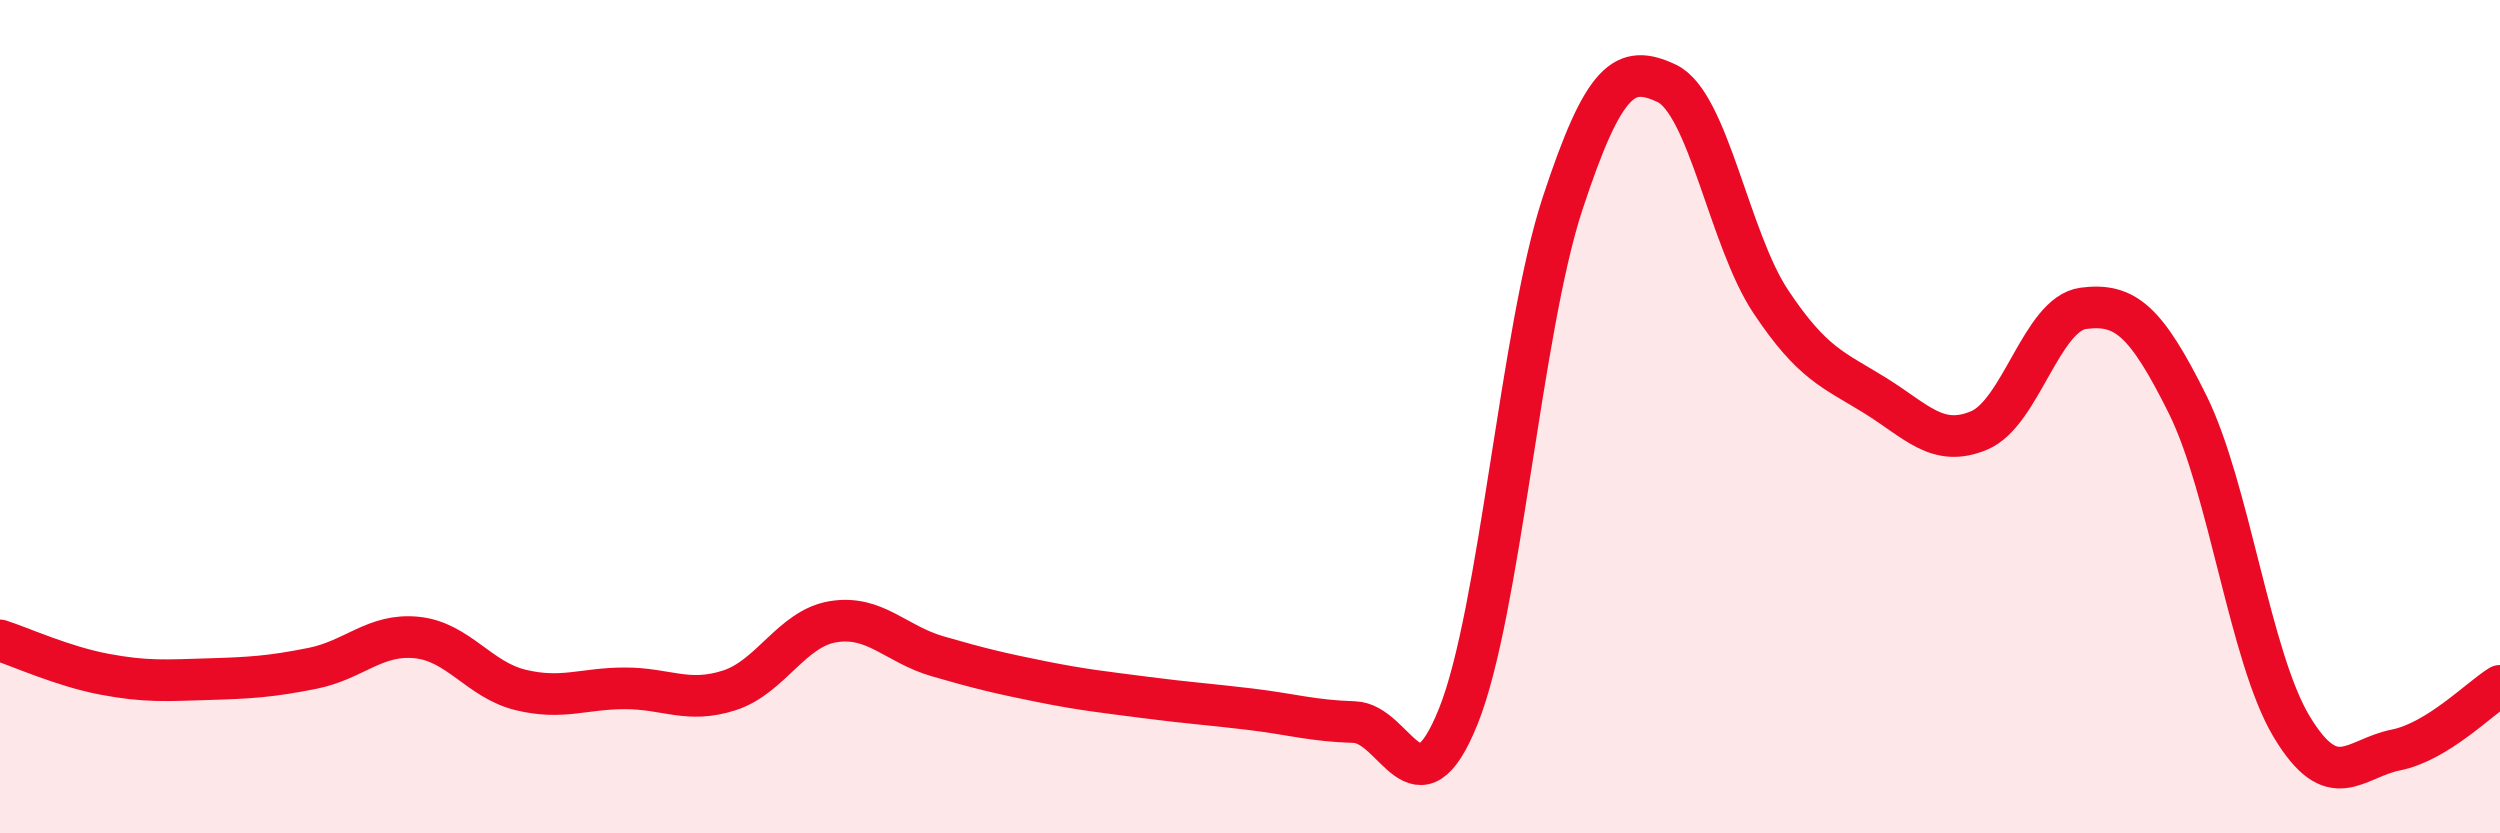
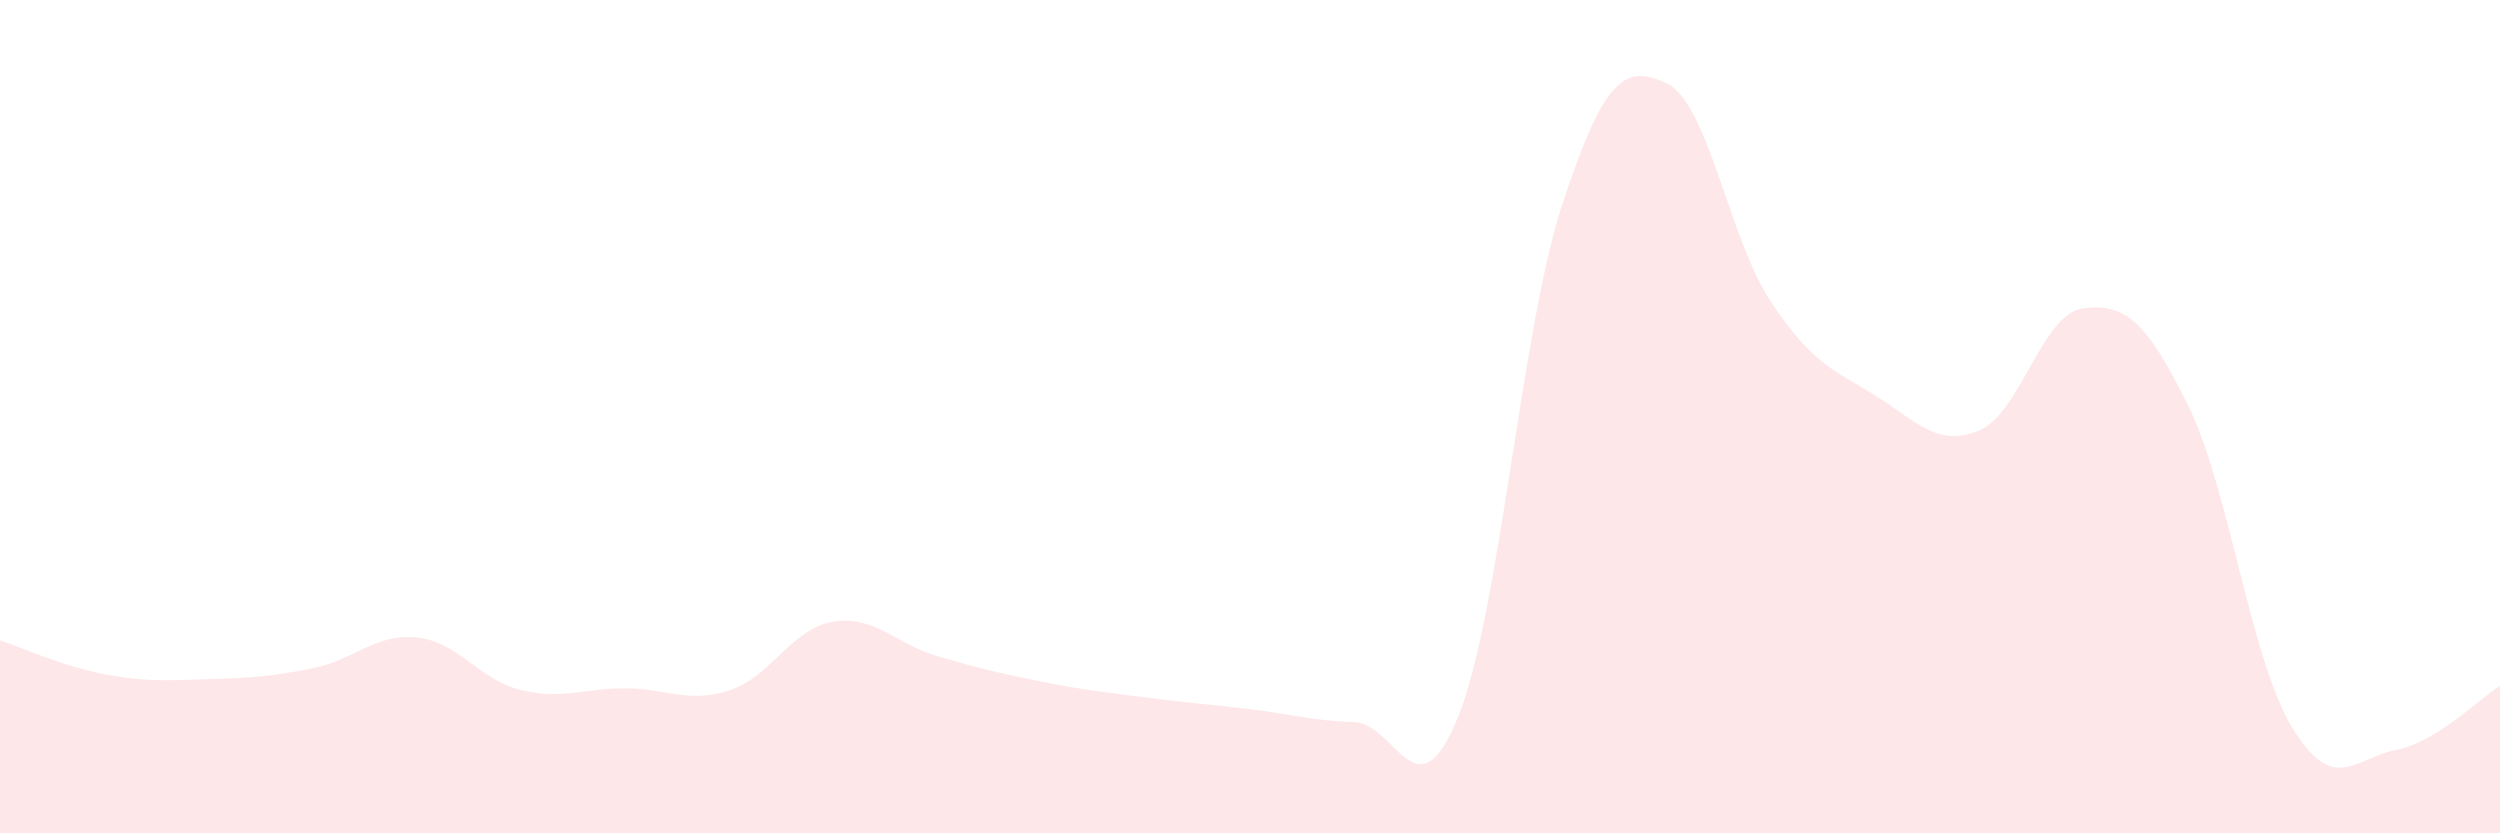
<svg xmlns="http://www.w3.org/2000/svg" width="60" height="20" viewBox="0 0 60 20">
  <path d="M 0,15.37 C 0.5,15.53 1.5,15.99 2.5,16.18 C 3.5,16.37 4,16.33 5,16.3 C 6,16.27 6.5,16.24 7.5,16.04 C 8.5,15.84 9,15.2 10,15.3 C 11,15.4 11.5,16.32 12.5,16.56 C 13.5,16.8 14,16.52 15,16.52 C 16,16.52 16.5,16.89 17.5,16.57 C 18.5,16.25 19,15.08 20,14.92 C 21,14.76 21.5,15.46 22.5,15.75 C 23.5,16.04 24,16.16 25,16.36 C 26,16.56 26.5,16.61 27.5,16.74 C 28.5,16.87 29,16.9 30,17.02 C 31,17.14 31.5,17.3 32.5,17.33 C 33.5,17.36 34,19.68 35,17.19 C 36,14.7 36.5,7.93 37.5,4.89 C 38.5,1.85 39,1.53 40,2 C 41,2.47 41.5,5.74 42.5,7.24 C 43.5,8.74 44,8.87 45,9.49 C 46,10.11 46.5,10.75 47.5,10.33 C 48.5,9.91 49,7.53 50,7.4 C 51,7.27 51.5,7.69 52.5,9.7 C 53.5,11.71 54,15.78 55,17.44 C 56,19.1 56.5,18.2 57.5,18 C 58.5,17.8 59.5,16.77 60,16.46L60 20L0 20Z" fill="#EB0A25" opacity="0.1" stroke-linecap="round" stroke-linejoin="round" />
-   <path d="M 0,15.37 C 0.5,15.53 1.5,15.99 2.5,16.18 C 3.5,16.37 4,16.33 5,16.3 C 6,16.27 6.5,16.24 7.5,16.04 C 8.5,15.84 9,15.2 10,15.3 C 11,15.4 11.5,16.32 12.5,16.56 C 13.5,16.8 14,16.52 15,16.52 C 16,16.52 16.5,16.89 17.5,16.57 C 18.5,16.25 19,15.08 20,14.92 C 21,14.76 21.5,15.46 22.5,15.75 C 23.5,16.04 24,16.16 25,16.36 C 26,16.56 26.5,16.61 27.5,16.74 C 28.5,16.87 29,16.9 30,17.02 C 31,17.14 31.5,17.3 32.5,17.33 C 33.5,17.36 34,19.68 35,17.19 C 36,14.7 36.5,7.93 37.5,4.89 C 38.5,1.85 39,1.53 40,2 C 41,2.47 41.5,5.74 42.5,7.24 C 43.5,8.74 44,8.87 45,9.49 C 46,10.11 46.5,10.75 47.5,10.33 C 48.5,9.91 49,7.53 50,7.4 C 51,7.27 51.5,7.69 52.5,9.7 C 53.5,11.71 54,15.78 55,17.44 C 56,19.1 56.5,18.2 57.5,18 C 58.5,17.8 59.5,16.77 60,16.46" stroke="#EB0A25" stroke-width="1" fill="none" stroke-linecap="round" stroke-linejoin="round" />
</svg>